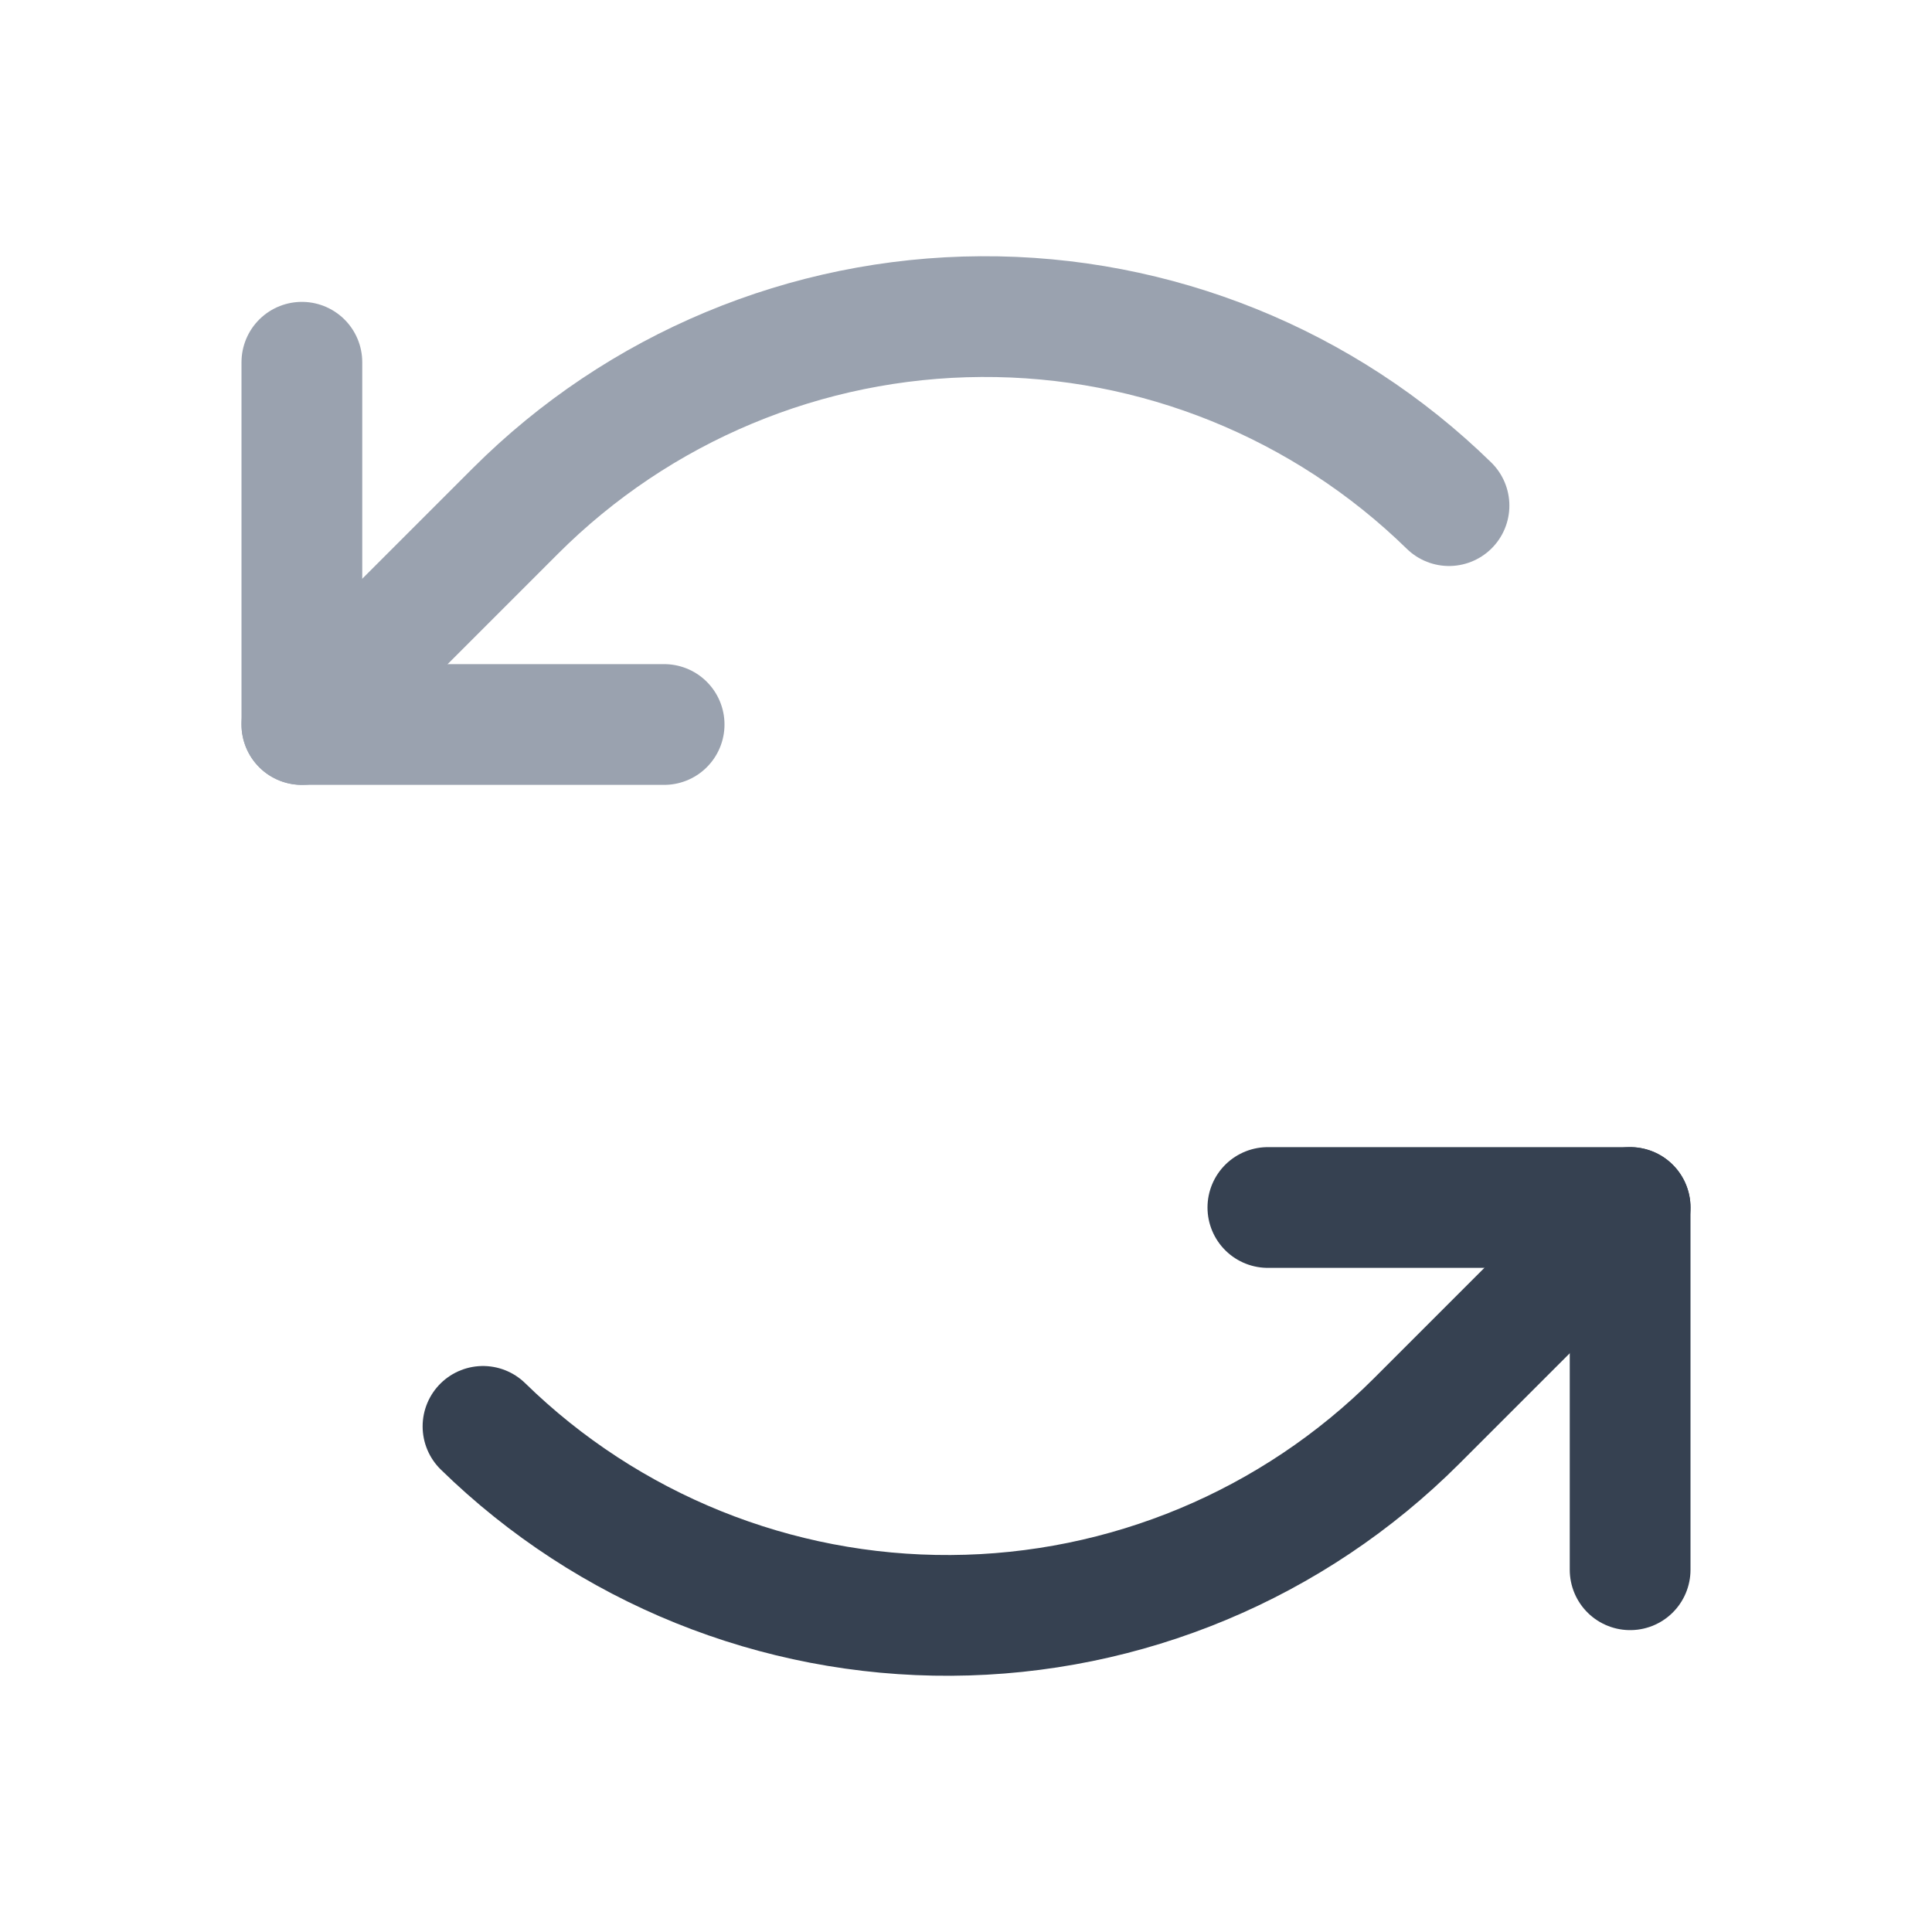
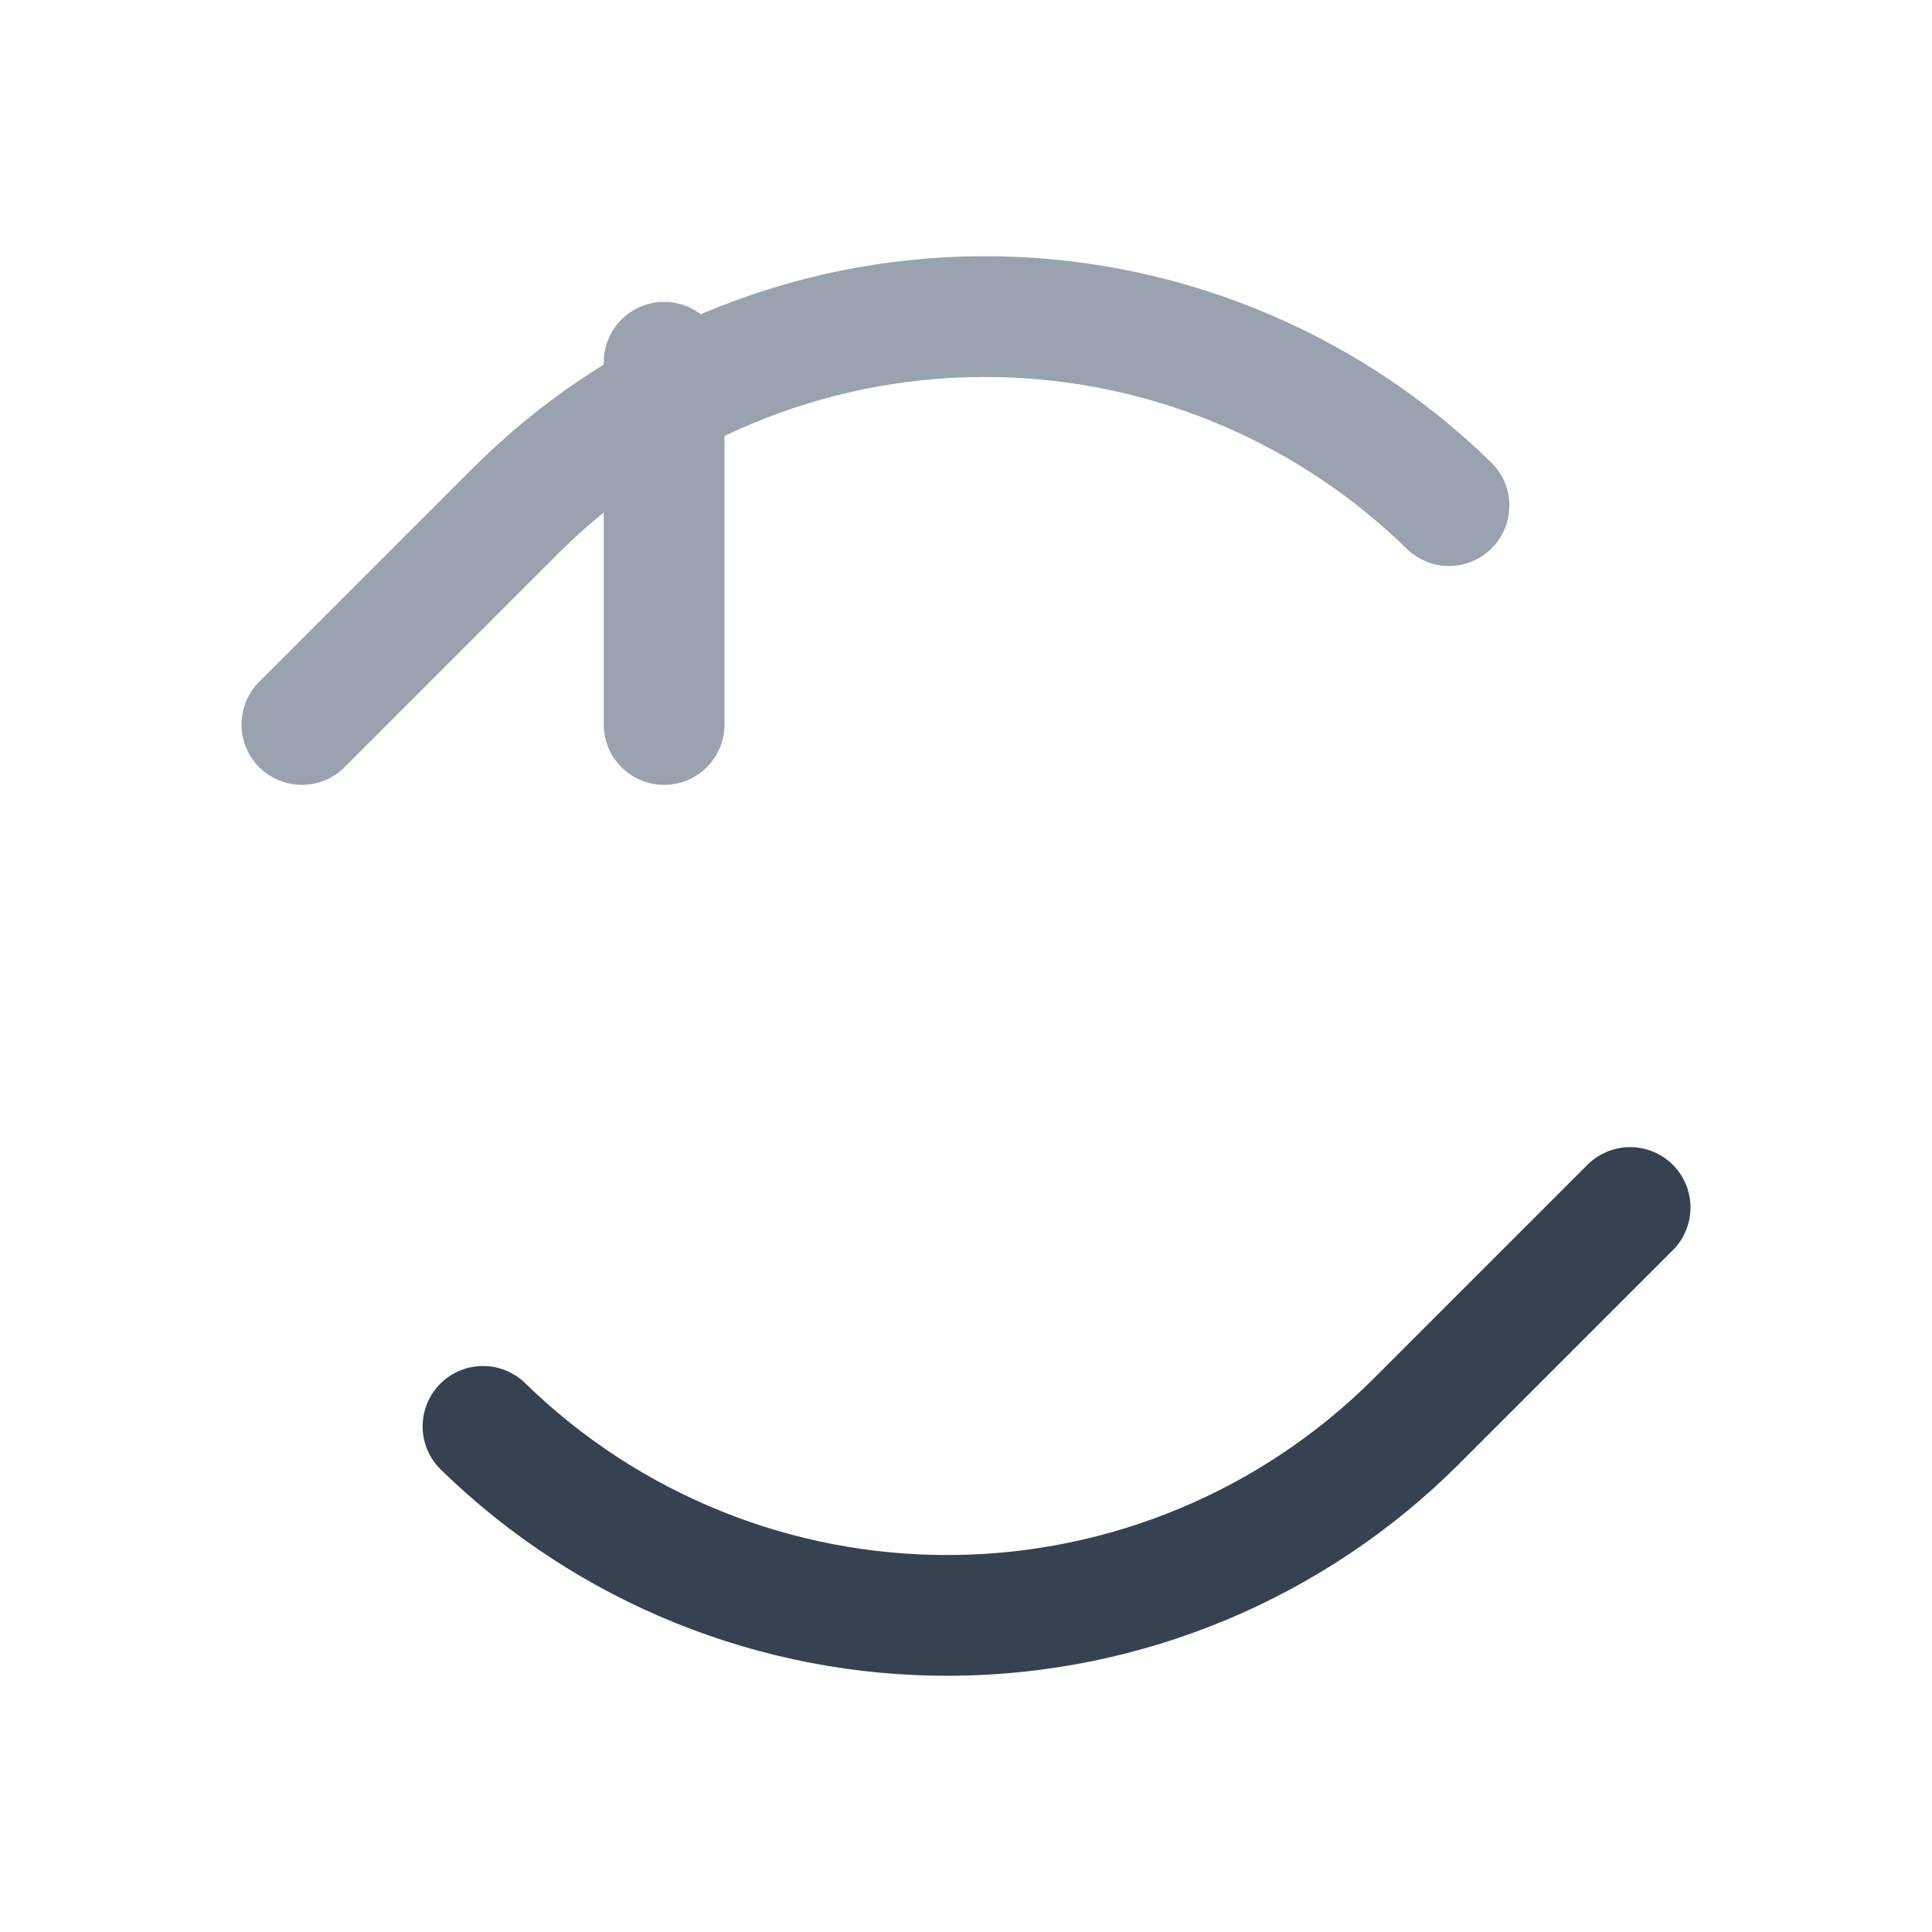
<svg xmlns="http://www.w3.org/2000/svg" width="24" height="24" viewBox="0 0 24 24" fill="none">
-   <path d="M8.25 9H3.75V4.5" stroke="#9AA2AF" stroke-width="1.5" stroke-linecap="round" stroke-linejoin="round" />
+   <path d="M8.25 9V4.5" stroke="#9AA2AF" stroke-width="1.5" stroke-linecap="round" stroke-linejoin="round" />
  <path d="M3.75 9L6.401 6.349C7.937 4.813 10.015 3.945 12.187 3.933C14.358 3.92 16.447 4.764 18 6.281" stroke="#9AA2AF" stroke-width="1.5" stroke-linecap="round" stroke-linejoin="round" />
-   <path d="M15.75 15H20.25V19.5" stroke="#364151" stroke-width="1.5" stroke-linecap="round" stroke-linejoin="round" />
  <path d="M20.25 15L17.599 17.651C16.063 19.187 13.985 20.055 11.813 20.067C9.642 20.08 7.553 19.236 6 17.719" stroke="#364151" stroke-width="1.5" stroke-linecap="round" stroke-linejoin="round" />
</svg>